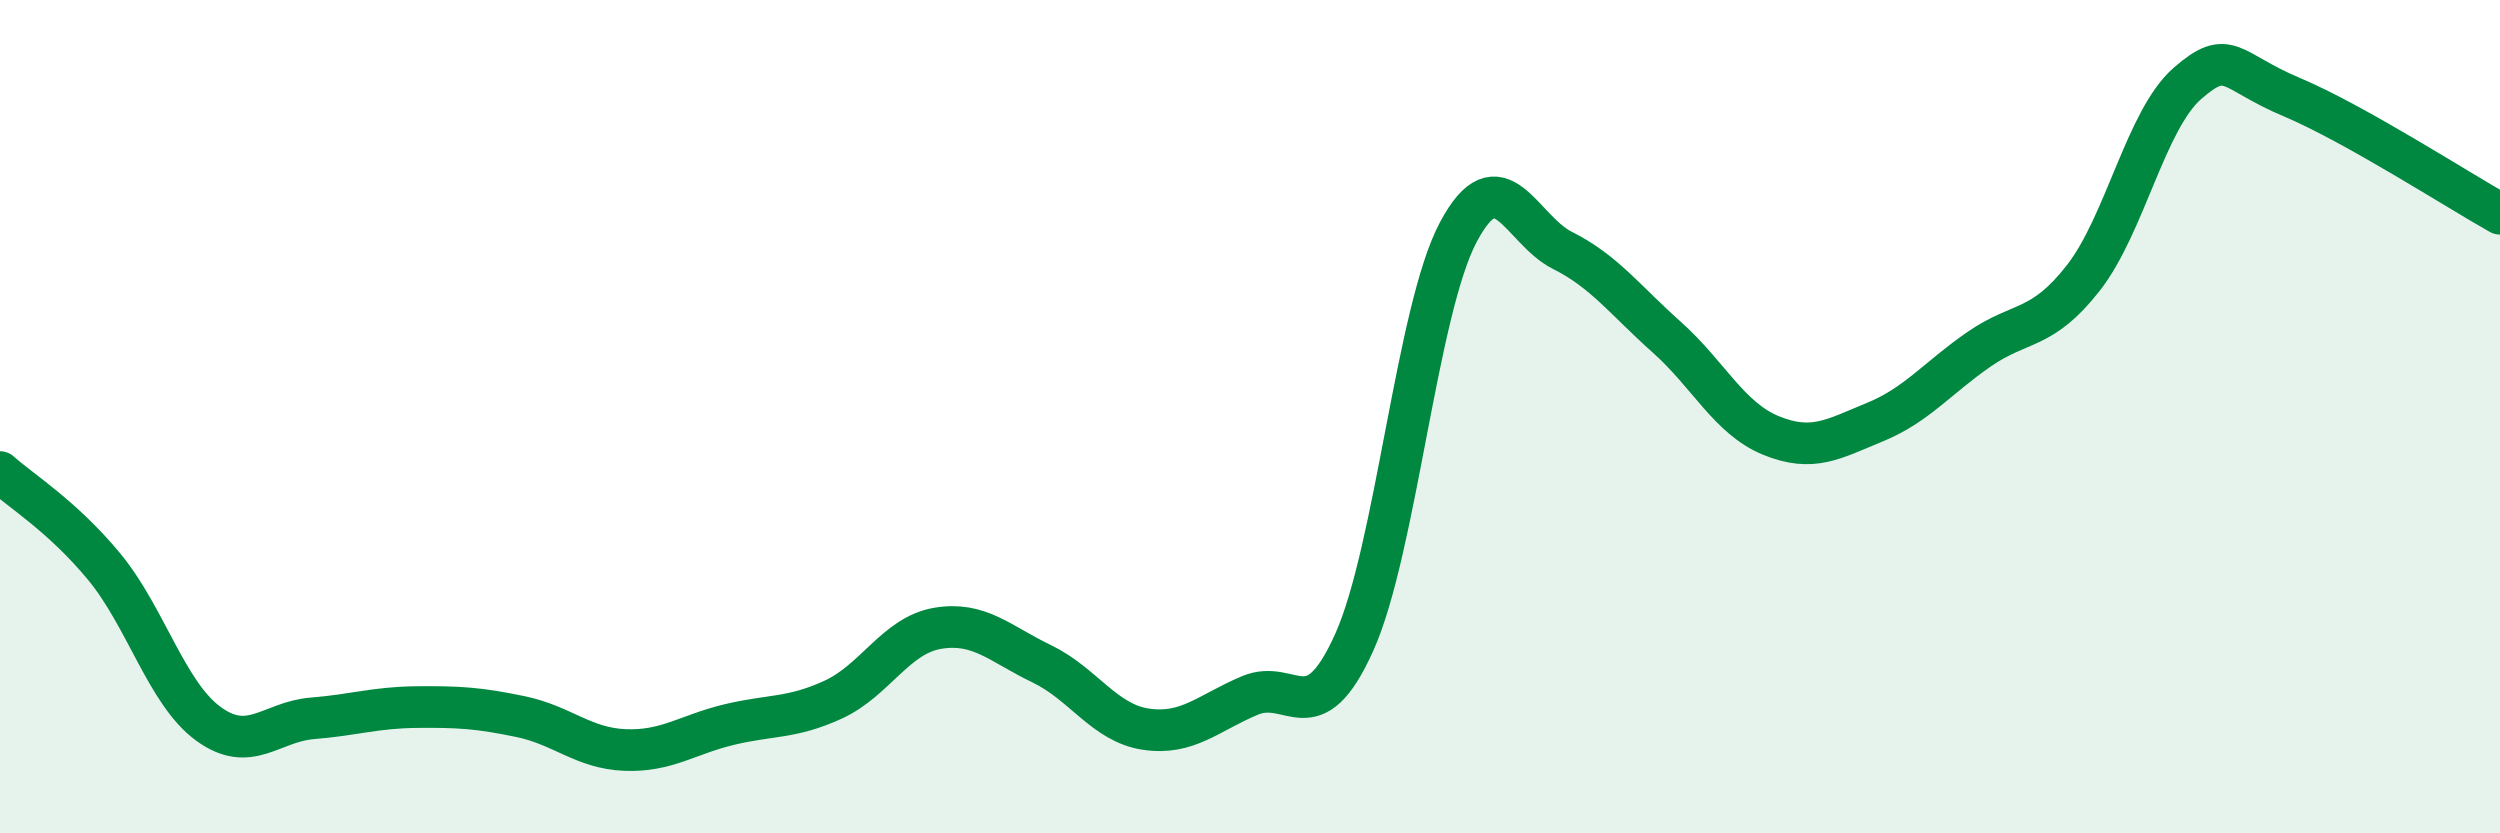
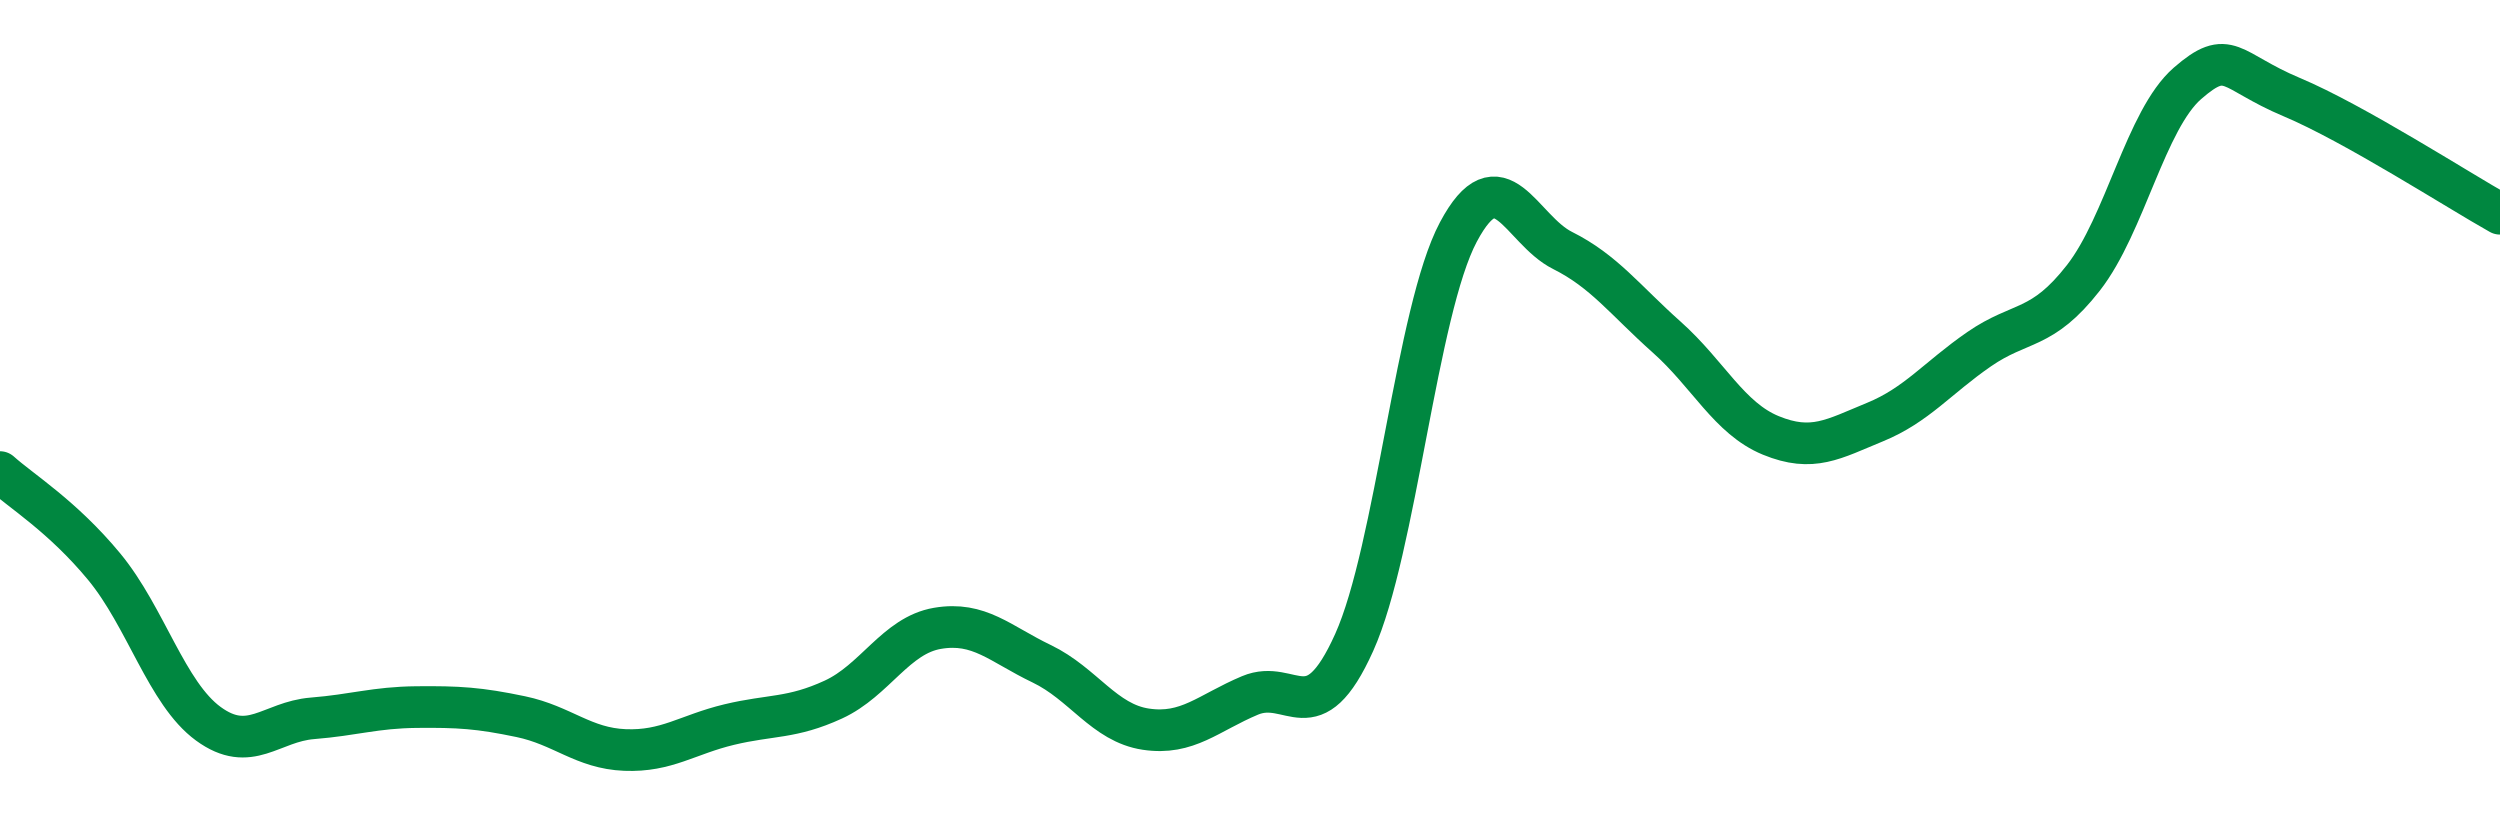
<svg xmlns="http://www.w3.org/2000/svg" width="60" height="20" viewBox="0 0 60 20">
-   <path d="M 0,11.33 C 0.5,11.78 1.5,12.39 2.5,13.6 C 3.5,14.81 4,16.64 5,17.37 C 6,18.1 6.5,17.32 7.5,17.24 C 8.5,17.16 9,16.98 10,16.97 C 11,16.96 11.5,16.99 12.5,17.2 C 13.5,17.41 14,17.96 15,18 C 16,18.04 16.5,17.63 17.5,17.39 C 18.5,17.15 19,17.25 20,16.79 C 21,16.33 21.5,15.25 22.5,15.08 C 23.5,14.91 24,15.45 25,15.93 C 26,16.41 26.5,17.35 27.5,17.5 C 28.5,17.65 29,17.11 30,16.69 C 31,16.27 31.5,17.64 32.5,15.42 C 33.5,13.2 34,7.45 35,5.57 C 36,3.69 36.5,5.51 37.5,6.01 C 38.5,6.51 39,7.2 40,8.09 C 41,8.98 41.5,10.04 42.5,10.45 C 43.5,10.86 44,10.54 45,10.13 C 46,9.72 46.5,9.07 47.5,8.38 C 48.5,7.69 49,7.95 50,6.67 C 51,5.39 51.5,2.87 52.5,2 C 53.5,1.13 53.5,1.7 55,2.33 C 56.5,2.96 59,4.57 60,5.13L60 20L0 20Z" fill="#008740" opacity="0.1" stroke-linecap="round" stroke-linejoin="round" />
  <path d="M 0,11.33 C 0.5,11.78 1.5,12.39 2.5,13.6 C 3.5,14.81 4,16.64 5,17.37 C 6,18.1 6.5,17.32 7.5,17.24 C 8.5,17.16 9,16.98 10,16.97 C 11,16.96 11.5,16.99 12.5,17.2 C 13.5,17.41 14,17.96 15,18 C 16,18.04 16.5,17.63 17.5,17.39 C 18.5,17.15 19,17.25 20,16.79 C 21,16.33 21.5,15.25 22.5,15.08 C 23.5,14.91 24,15.45 25,15.93 C 26,16.41 26.5,17.35 27.5,17.5 C 28.5,17.65 29,17.11 30,16.69 C 31,16.27 31.5,17.64 32.5,15.42 C 33.5,13.2 34,7.45 35,5.57 C 36,3.69 36.5,5.51 37.5,6.01 C 38.5,6.51 39,7.2 40,8.09 C 41,8.98 41.5,10.04 42.5,10.45 C 43.5,10.86 44,10.54 45,10.13 C 46,9.72 46.5,9.07 47.5,8.38 C 48.5,7.69 49,7.95 50,6.67 C 51,5.39 51.5,2.87 52.5,2 C 53.5,1.13 53.5,1.7 55,2.33 C 56.5,2.96 59,4.57 60,5.13" stroke="#008740" stroke-width="1" fill="none" stroke-linecap="round" stroke-linejoin="round" />
</svg>